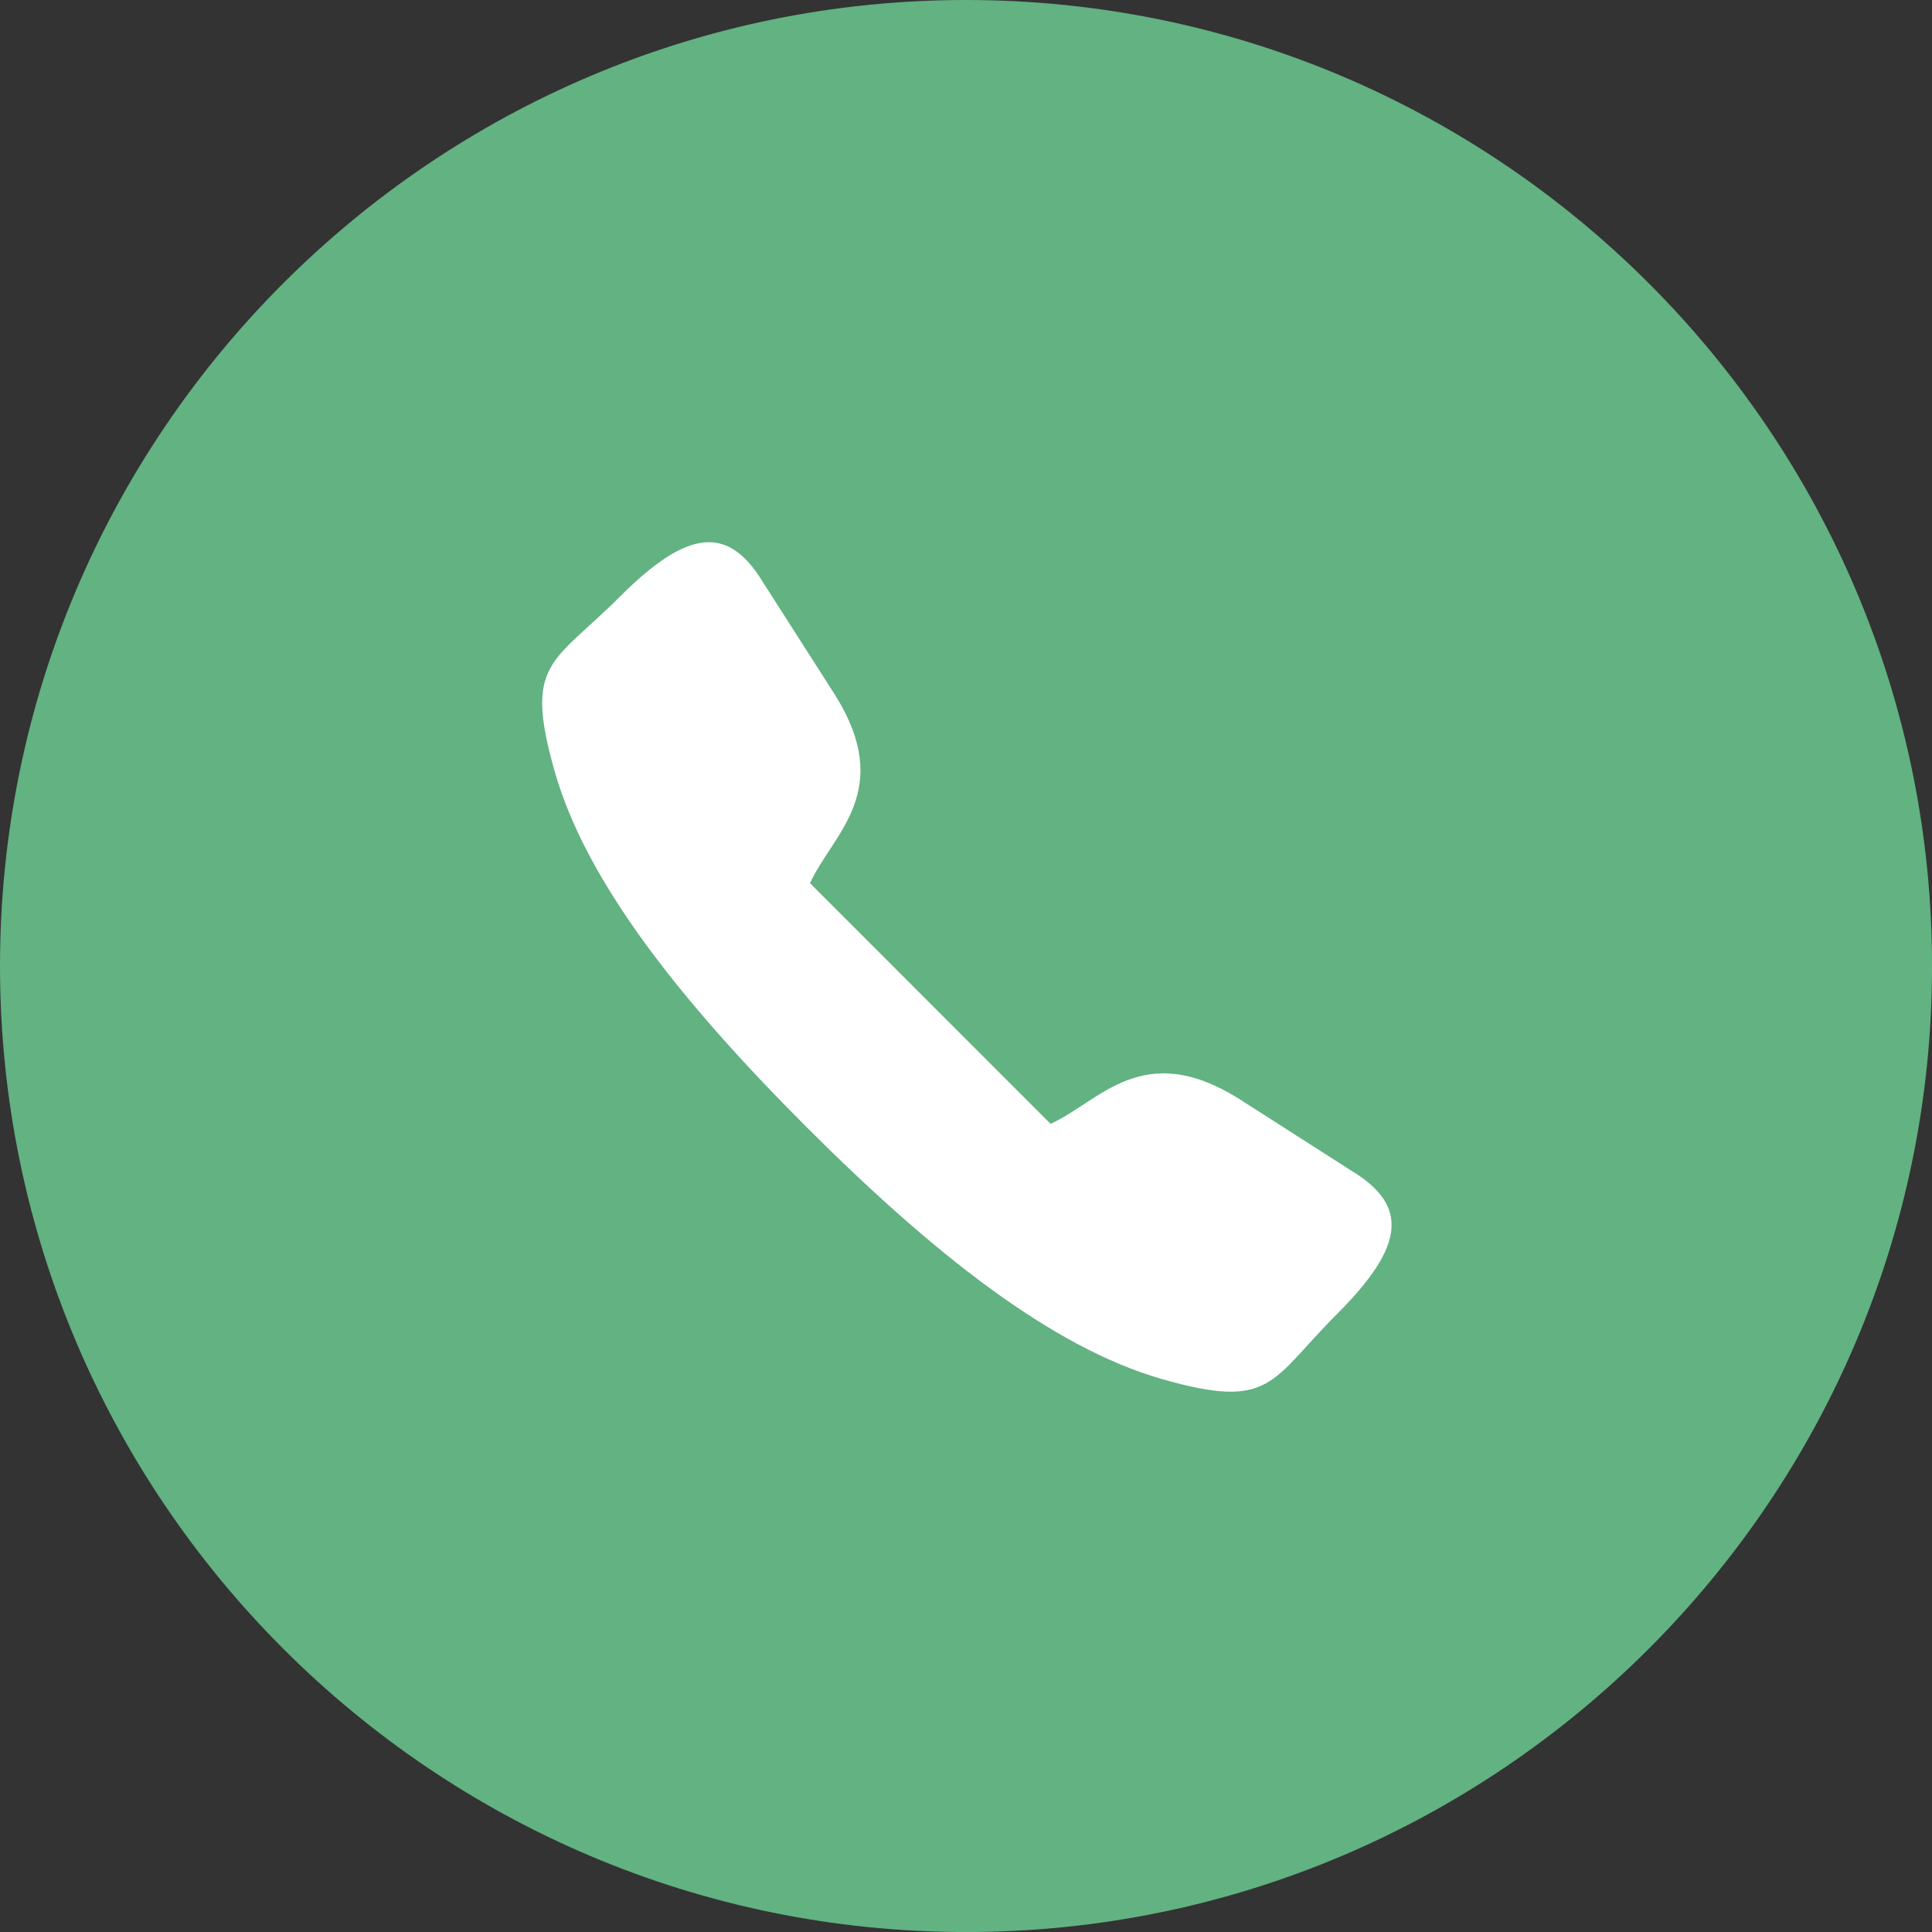
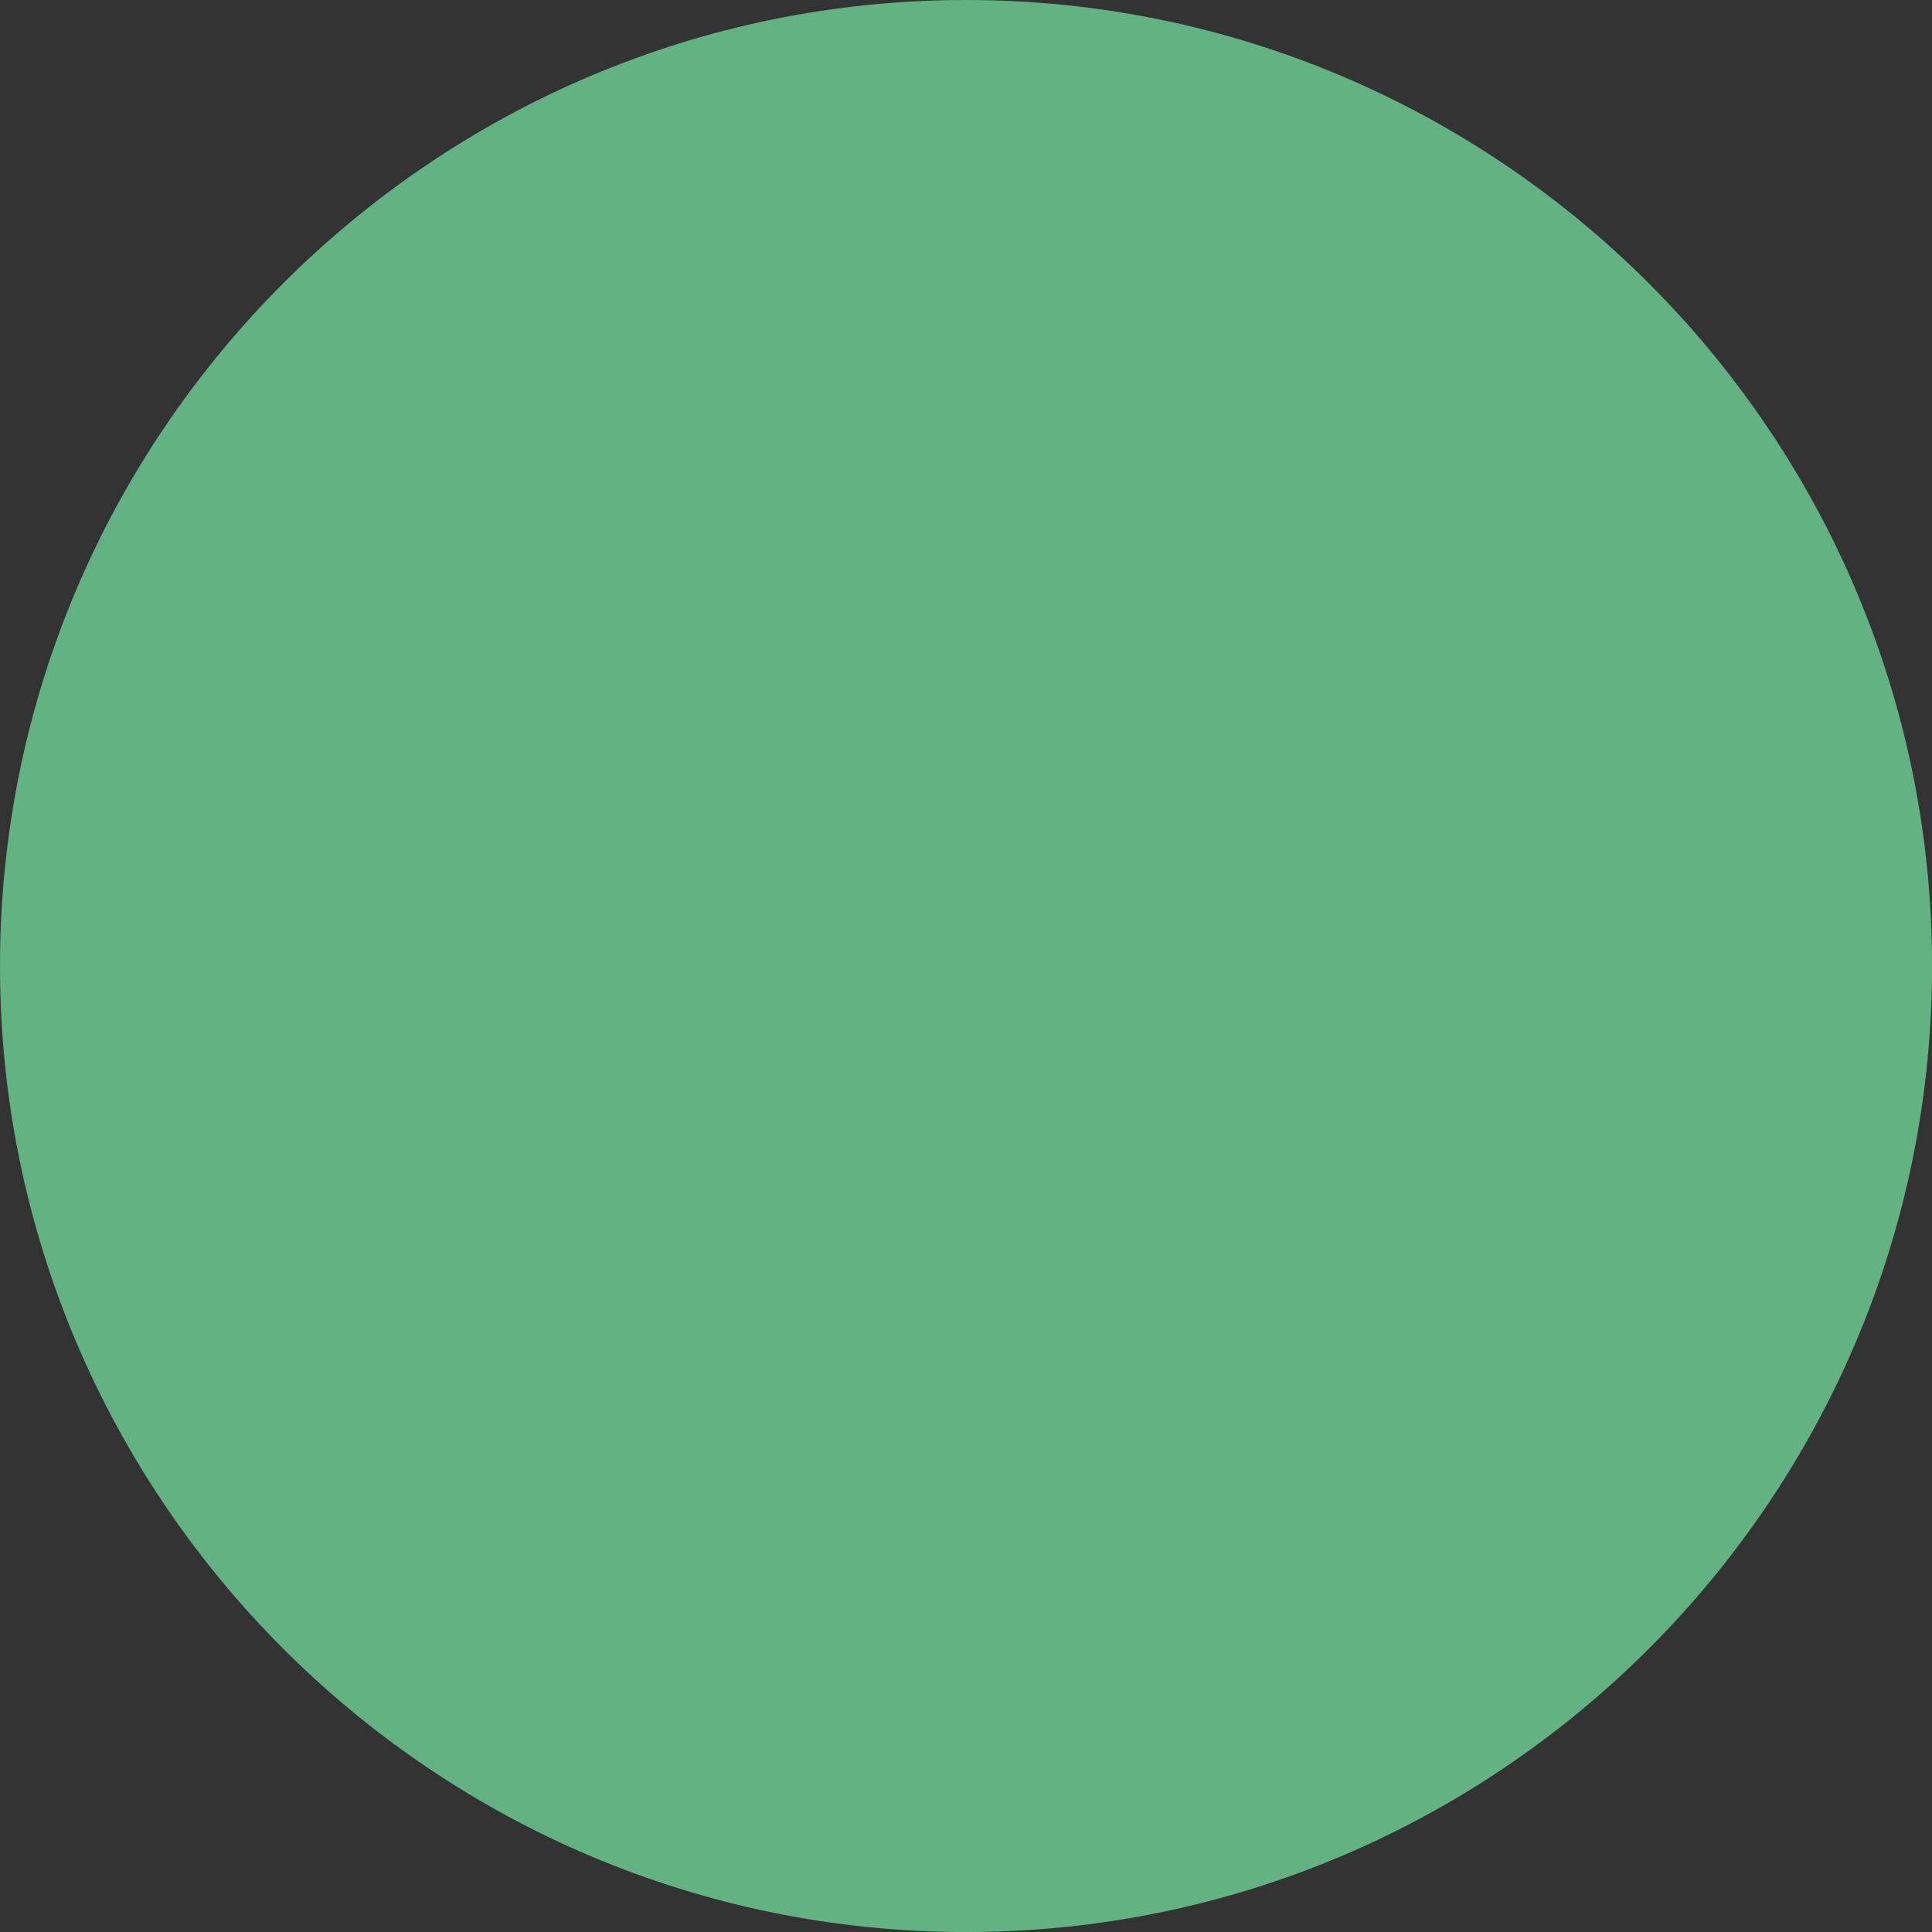
<svg xmlns="http://www.w3.org/2000/svg" version="1.1" id="Layer_1" x="0px" y="0px" width="48.943px" height="48.943px" viewBox="0 0 48.943 48.943" enable-background="new 0 0 48.943 48.943" xml:space="preserve">
  <rect x="0" y="0" width="48.943" height="48.943" fill="#333333" stroke="none" />
  <g>
    <path fill="#62B282" d="M24.472,0C10.978,0,0,10.978,0,24.471c0,13.494,10.978,24.473,24.472,24.473   c13.494,0,24.472-10.979,24.472-24.473C48.943,10.978,37.966,0,24.472,0z" />
  </g>
-   <path fill="#FFFFFF" d="M20.52,22.374c0.572-1.254,2.165-2.335,0.625-4.784l-1.822-2.848c-0.881-1.451-1.908-1.338-3.616,0.37  c-1.708,1.708-2.449,1.651-1.652,4.442c0.797,2.791,3.19,5.811,6.379,9c3.19,3.189,6.208,5.58,8.999,6.381  c2.792,0.797,2.734,0.057,4.443-1.653c1.708-1.71,1.822-2.734,0.369-3.618l-2.847-1.821c-2.449-1.54-3.532,0.058-4.784,0.627  L20.52,22.374z" />
</svg>